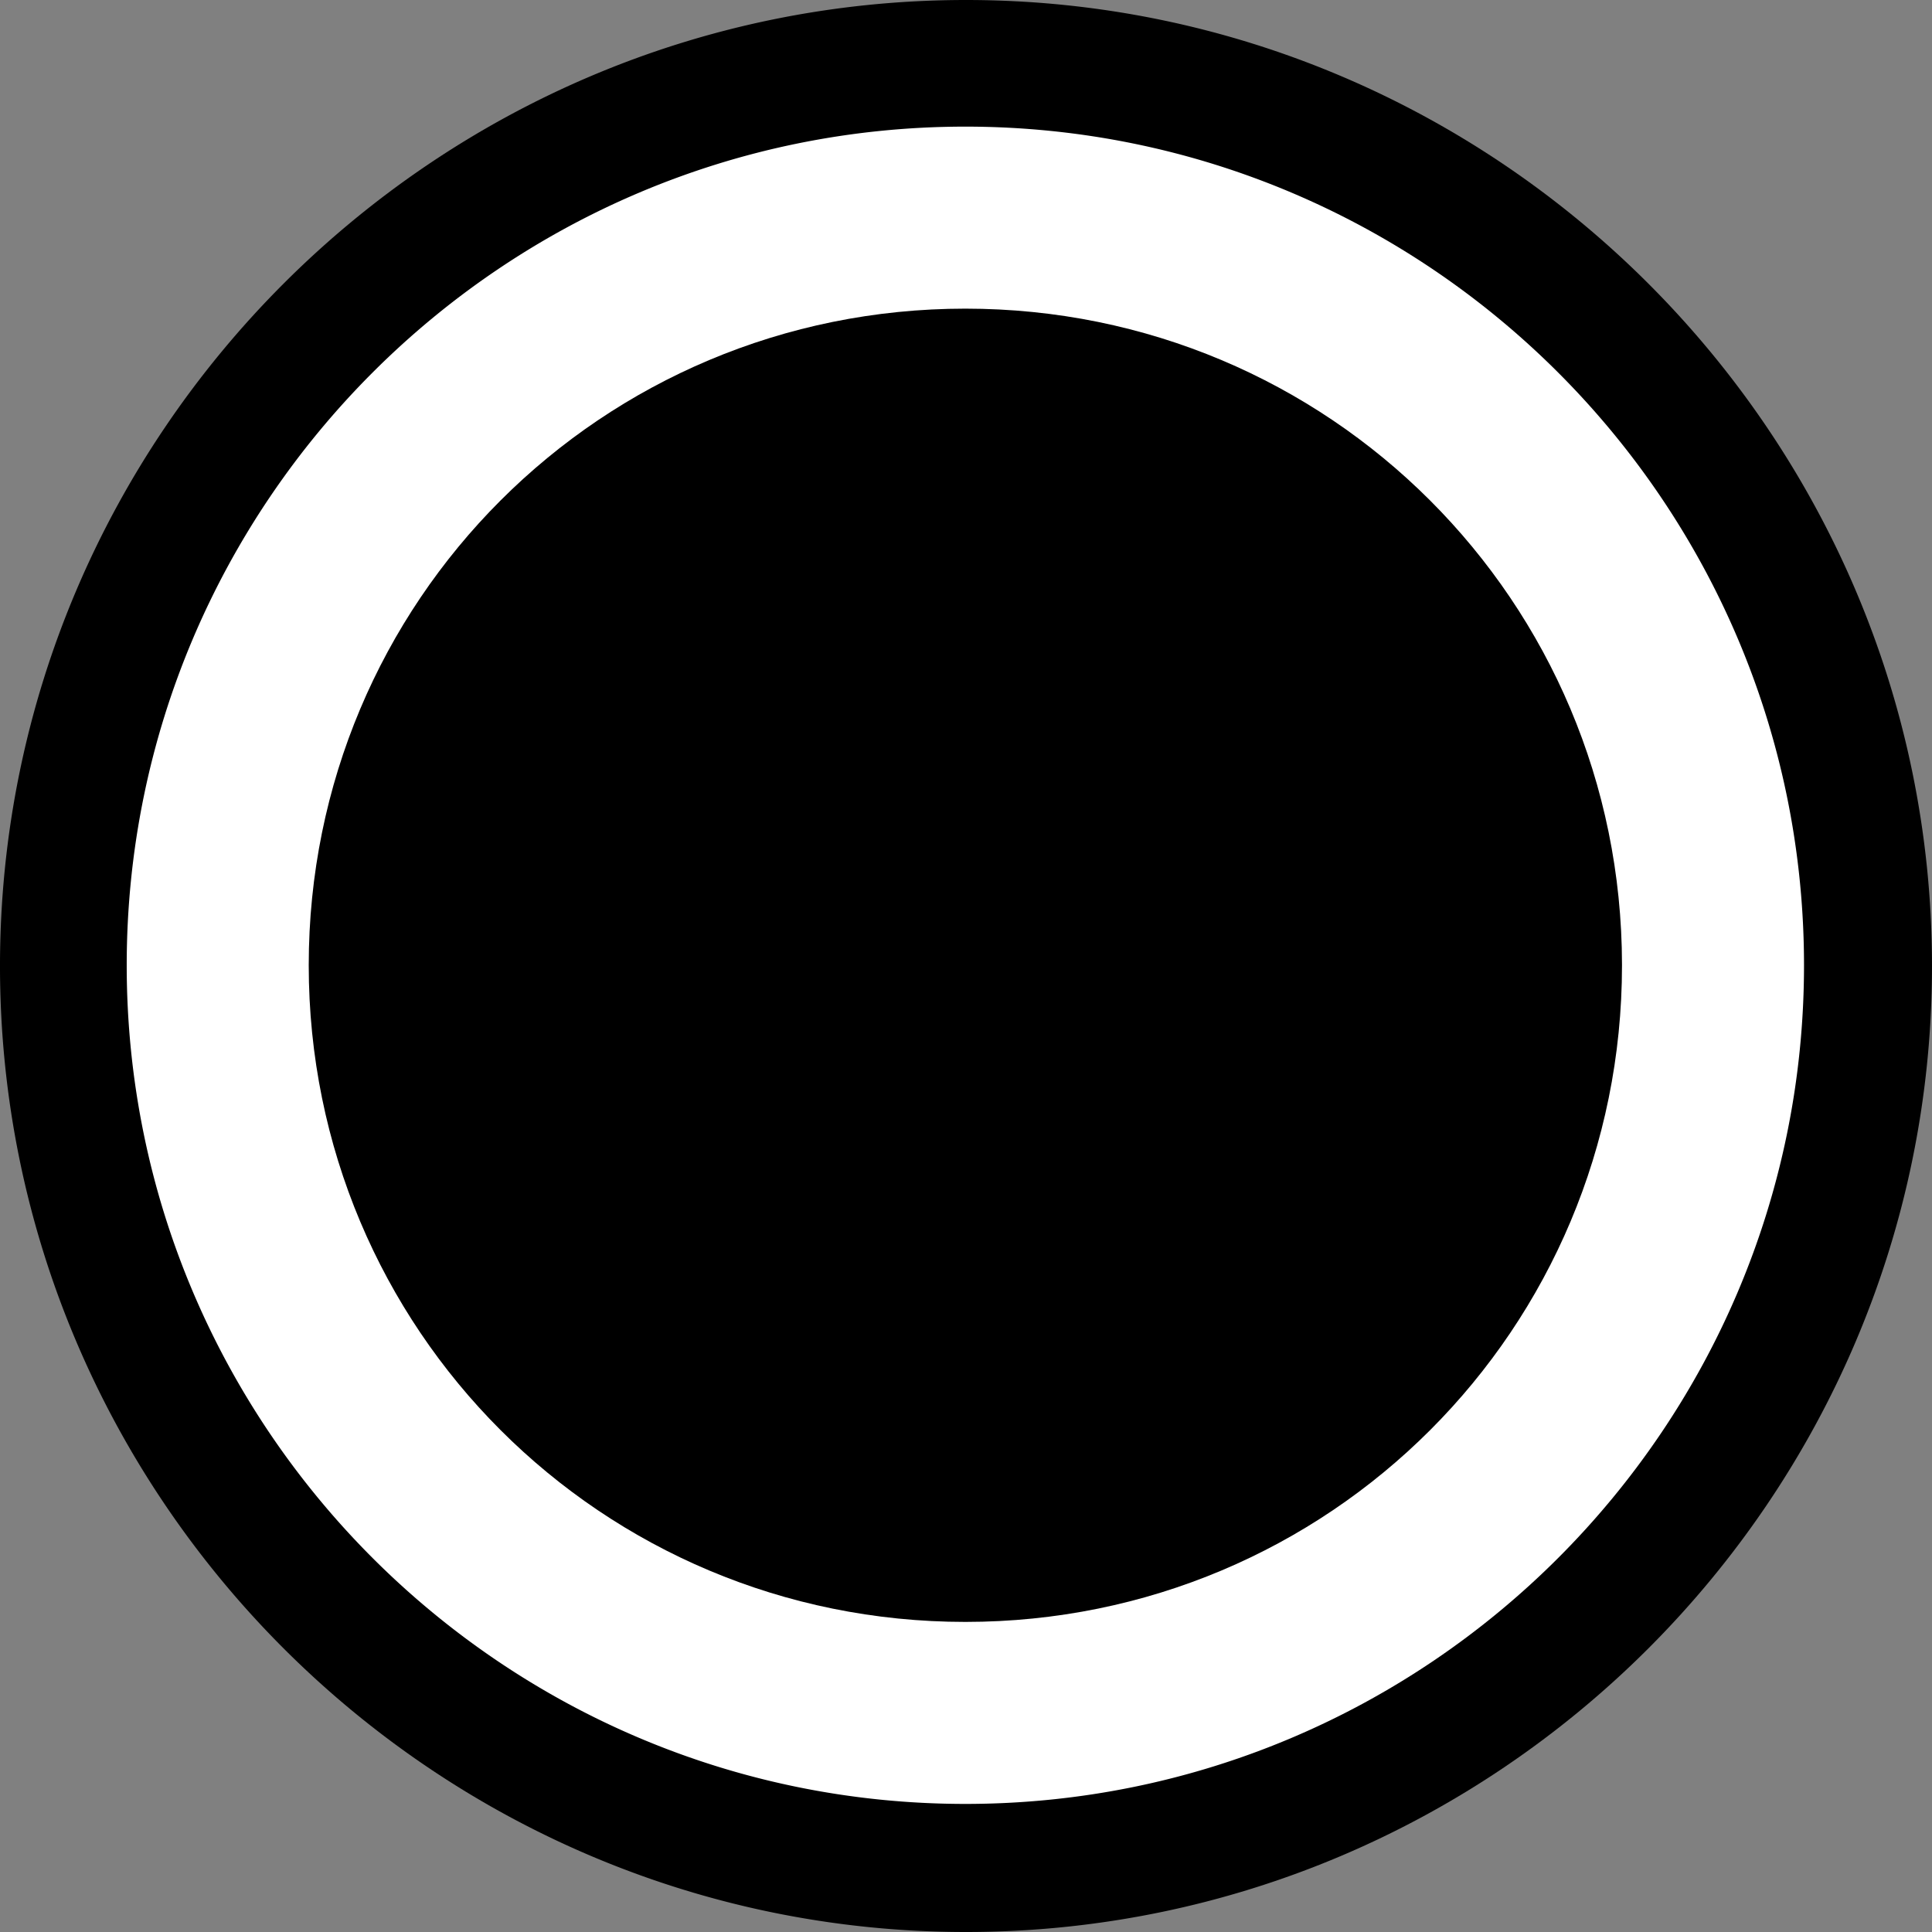
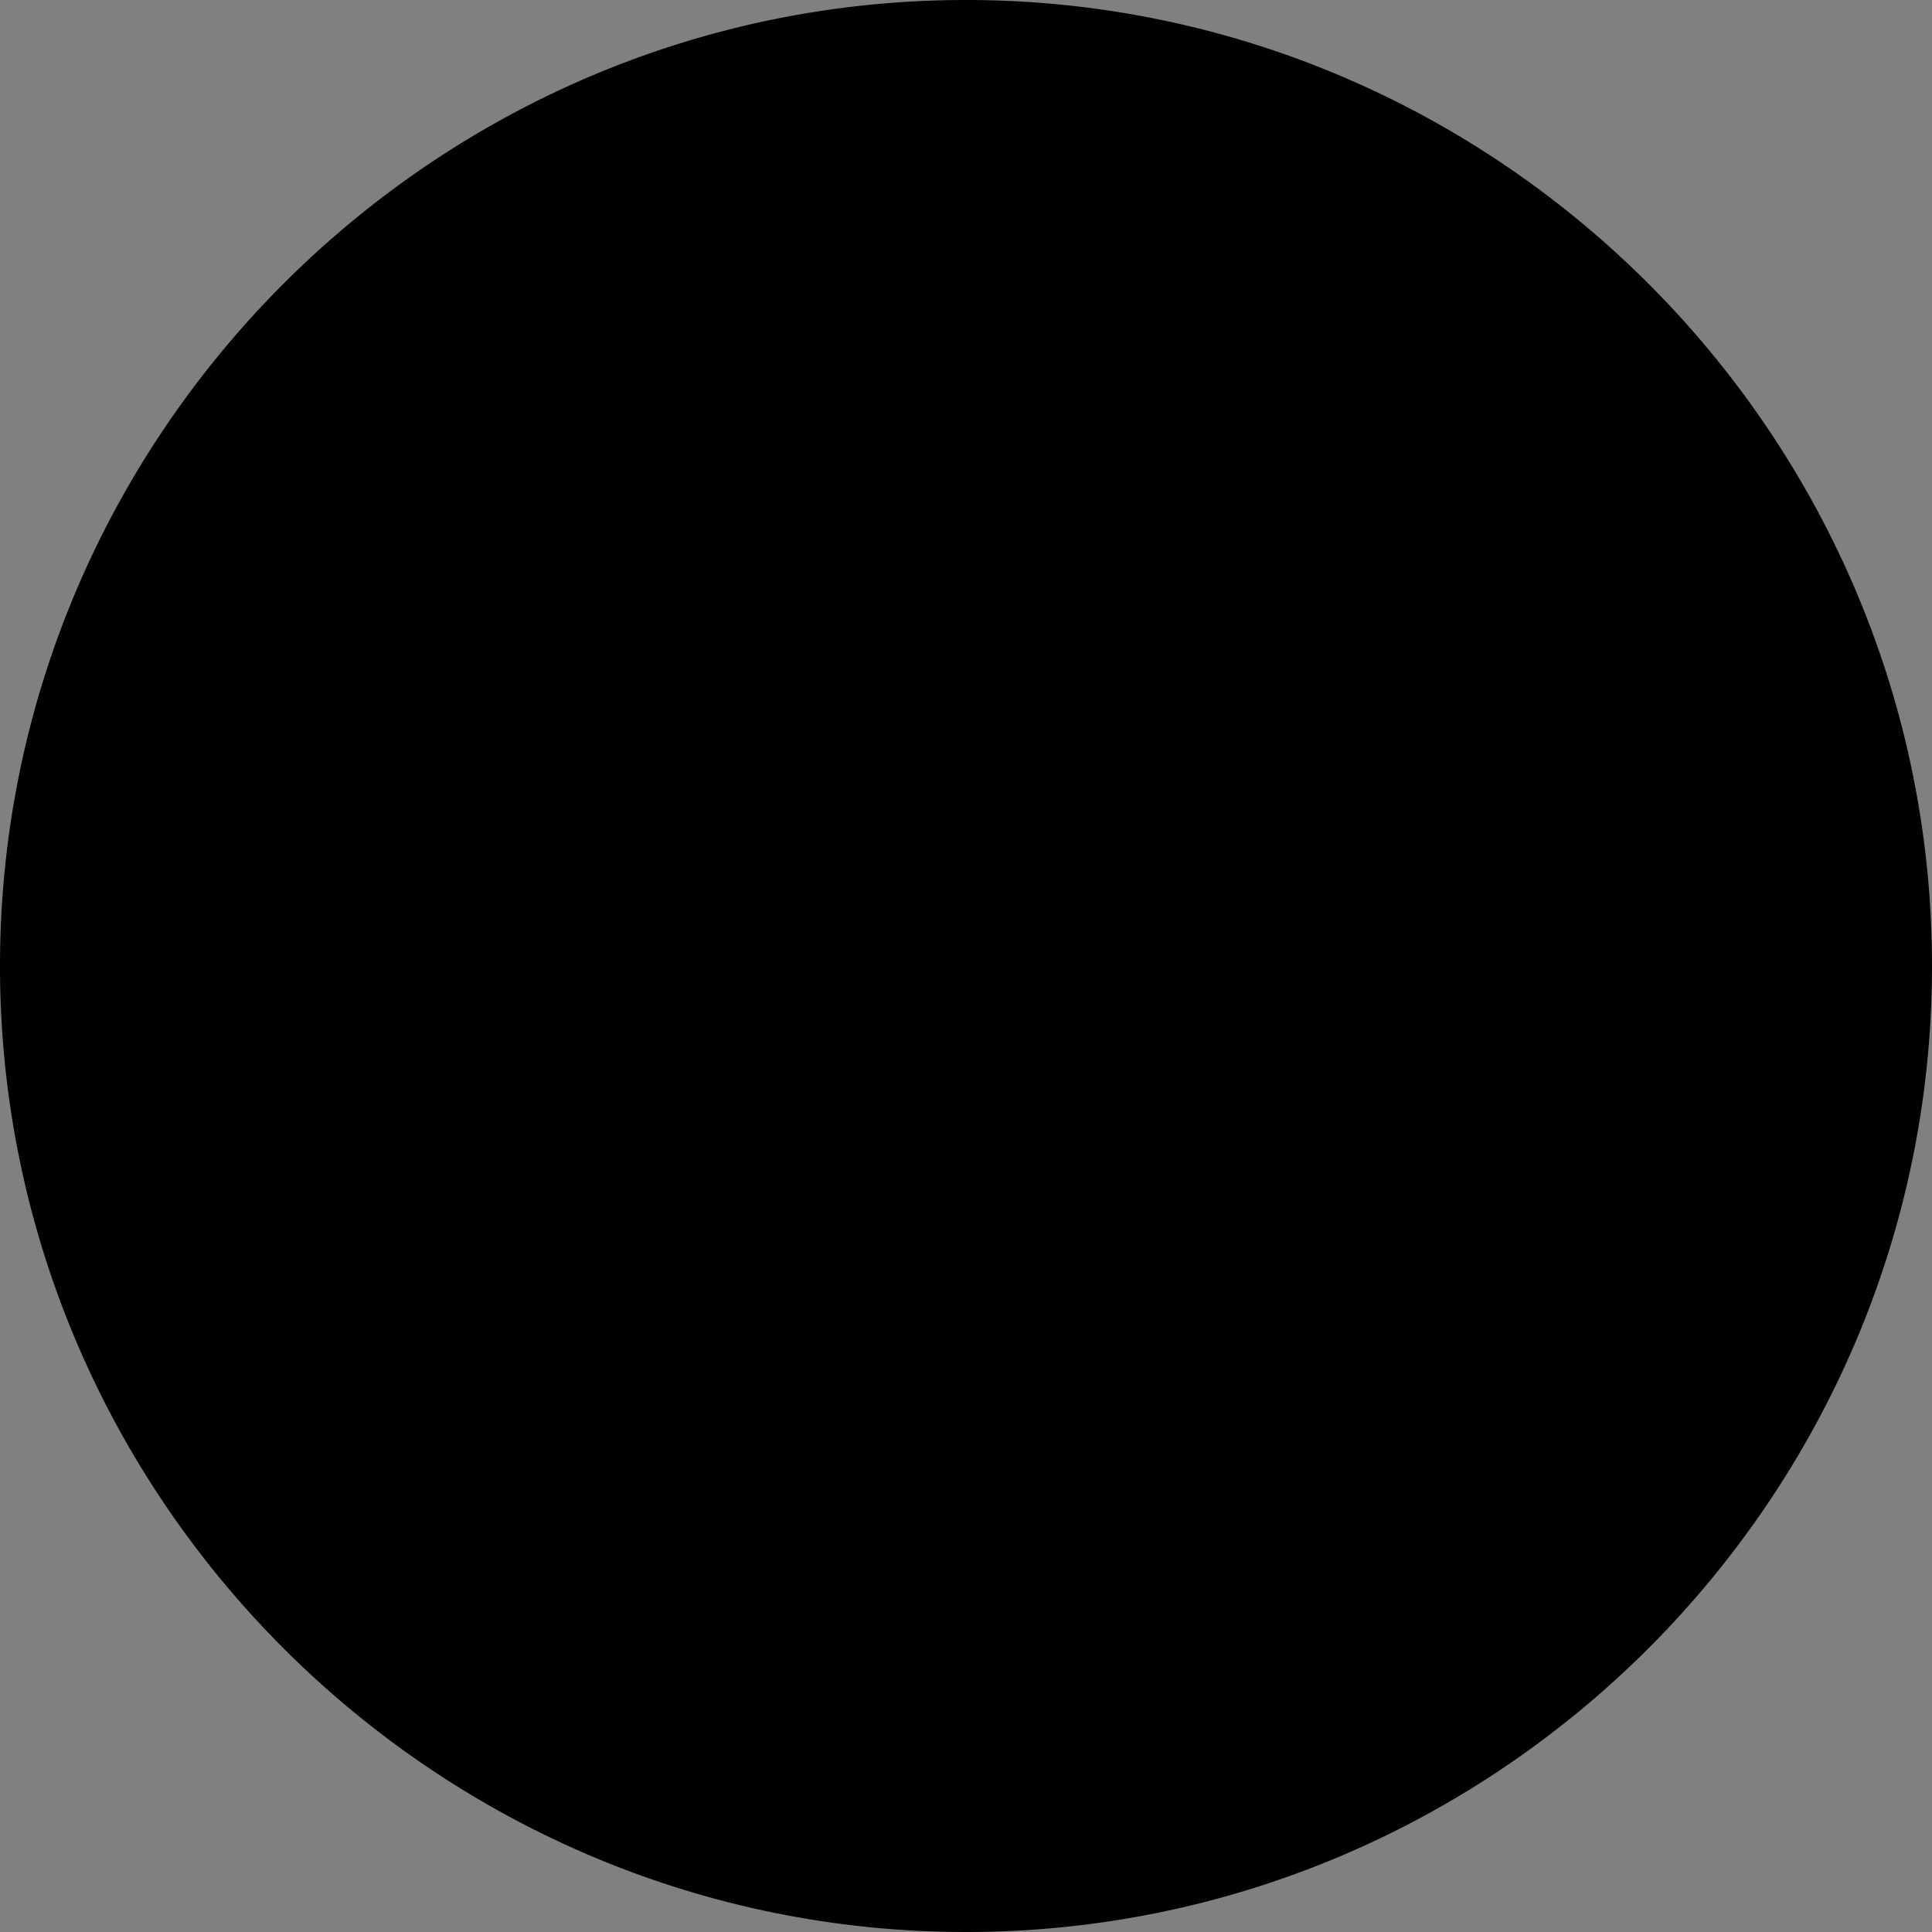
<svg xmlns="http://www.w3.org/2000/svg" version="1.1" width="546.688" height="546.688" id="svg7503" style="display:inline">
  <rect width="100%" height="100%" fill="#808080" stroke="none" />
  <defs id="defs7505" />
  <g transform="translate(-115.568,-168.882)" id="layer2" style="display:inline">
    <path d="m 388.406,174.438 c -150.46,0 -273.344,122.884 -273.344,273.344 0,150.46 122.884,273.344 273.344,273.344 150.46,0 273.344,-122.884 273.344,-273.344 l 0,-0.219 a 43.046,43.046 0 0 0 0,-0.031 C 661.601,297.175 538.765,174.438 388.406,174.438 z" transform="translate(0.505,-5.556)" id="path3655-4" style="color:#000000;fill:#000000;fill-opacity:1;fill-rule:nonzero;stroke:none;stroke-width:3.5;marker:none;visibility:visible;display:inline;overflow:visible;enable-background:accumulate" />
-     <path d="m 388.406,200.844 c -136.176,0 -246.938,110.762 -246.938,246.938 0,136.176 110.762,246.938 246.938,246.938 136.176,0 246.938,-110.762 246.938,-246.938 l 0,-0.219 a 16.612,16.612 0 0 0 0,-0.031 C 635.209,311.45 524.488,200.844 388.406,200.844 z" transform="matrix(0.961,0,0,0.961,15.474,11.702)" id="path3655" style="color:#000000;fill:#ffffff;fill-opacity:1;fill-rule:nonzero;stroke:none;stroke-width:3.5;marker:none;visibility:visible;display:inline;overflow:visible;enable-background:accumulate" />
-     <path d="m 388.406,254.438 c -107.174,0 -193.344,86.17 -193.344,193.344 0,107.174 86.17,193.344 193.344,193.344 107.174,0 193.344,-86.17 193.344,-193.344 l 0,-0.156 0,-0.062 C 581.611,340.494 495.479,254.438 388.406,254.438 z" transform="matrix(0.961,0,0,0.961,15.474,11.702)" id="path3701" style="color:#000000;fill:#000000;fill-opacity:1;fill-rule:nonzero;stroke:none;stroke-width:3.5;marker:none;visibility:visible;display:inline;overflow:visible;enable-background:accumulate" />
  </g>
  <g transform="translate(-115.568,-168.882)" id="layer3" style="display:inline" />
  <g transform="translate(-115.568,-168.882)" id="layer6" style="display:inline" />
</svg>